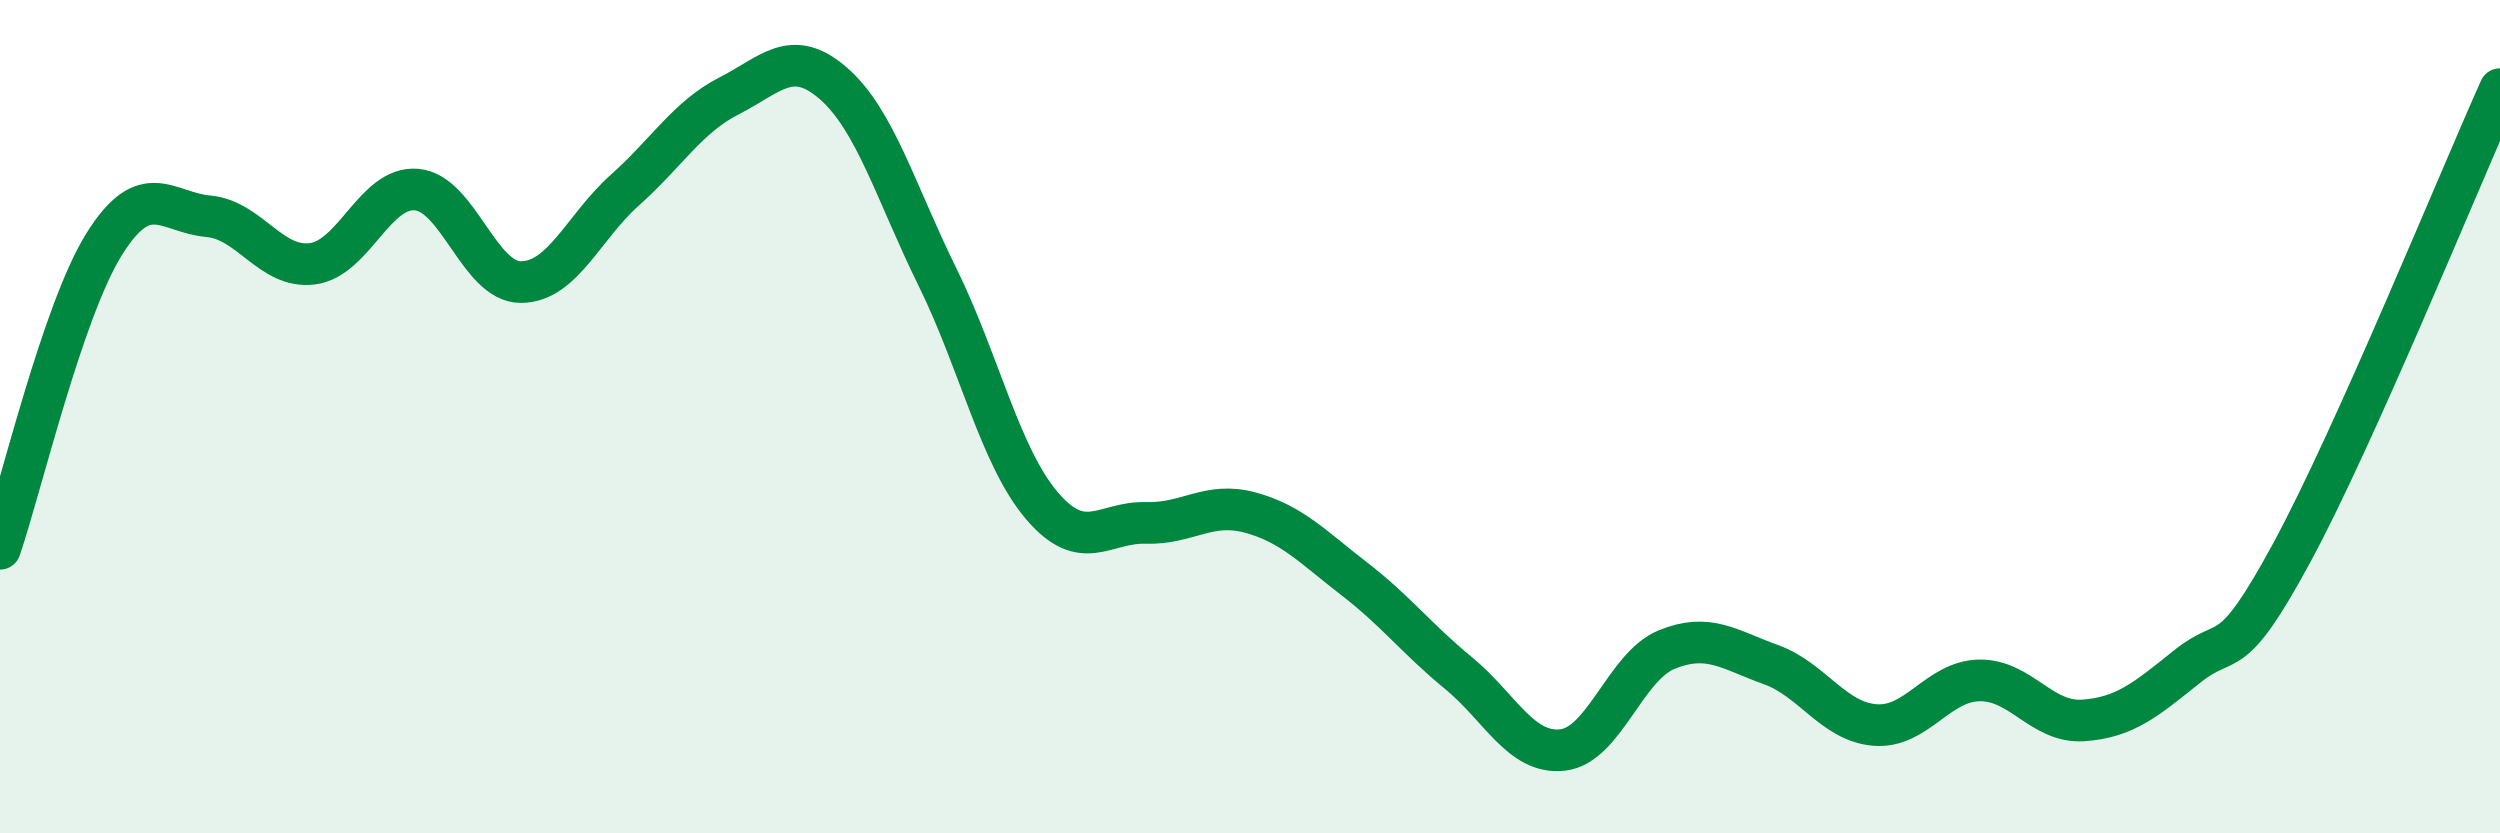
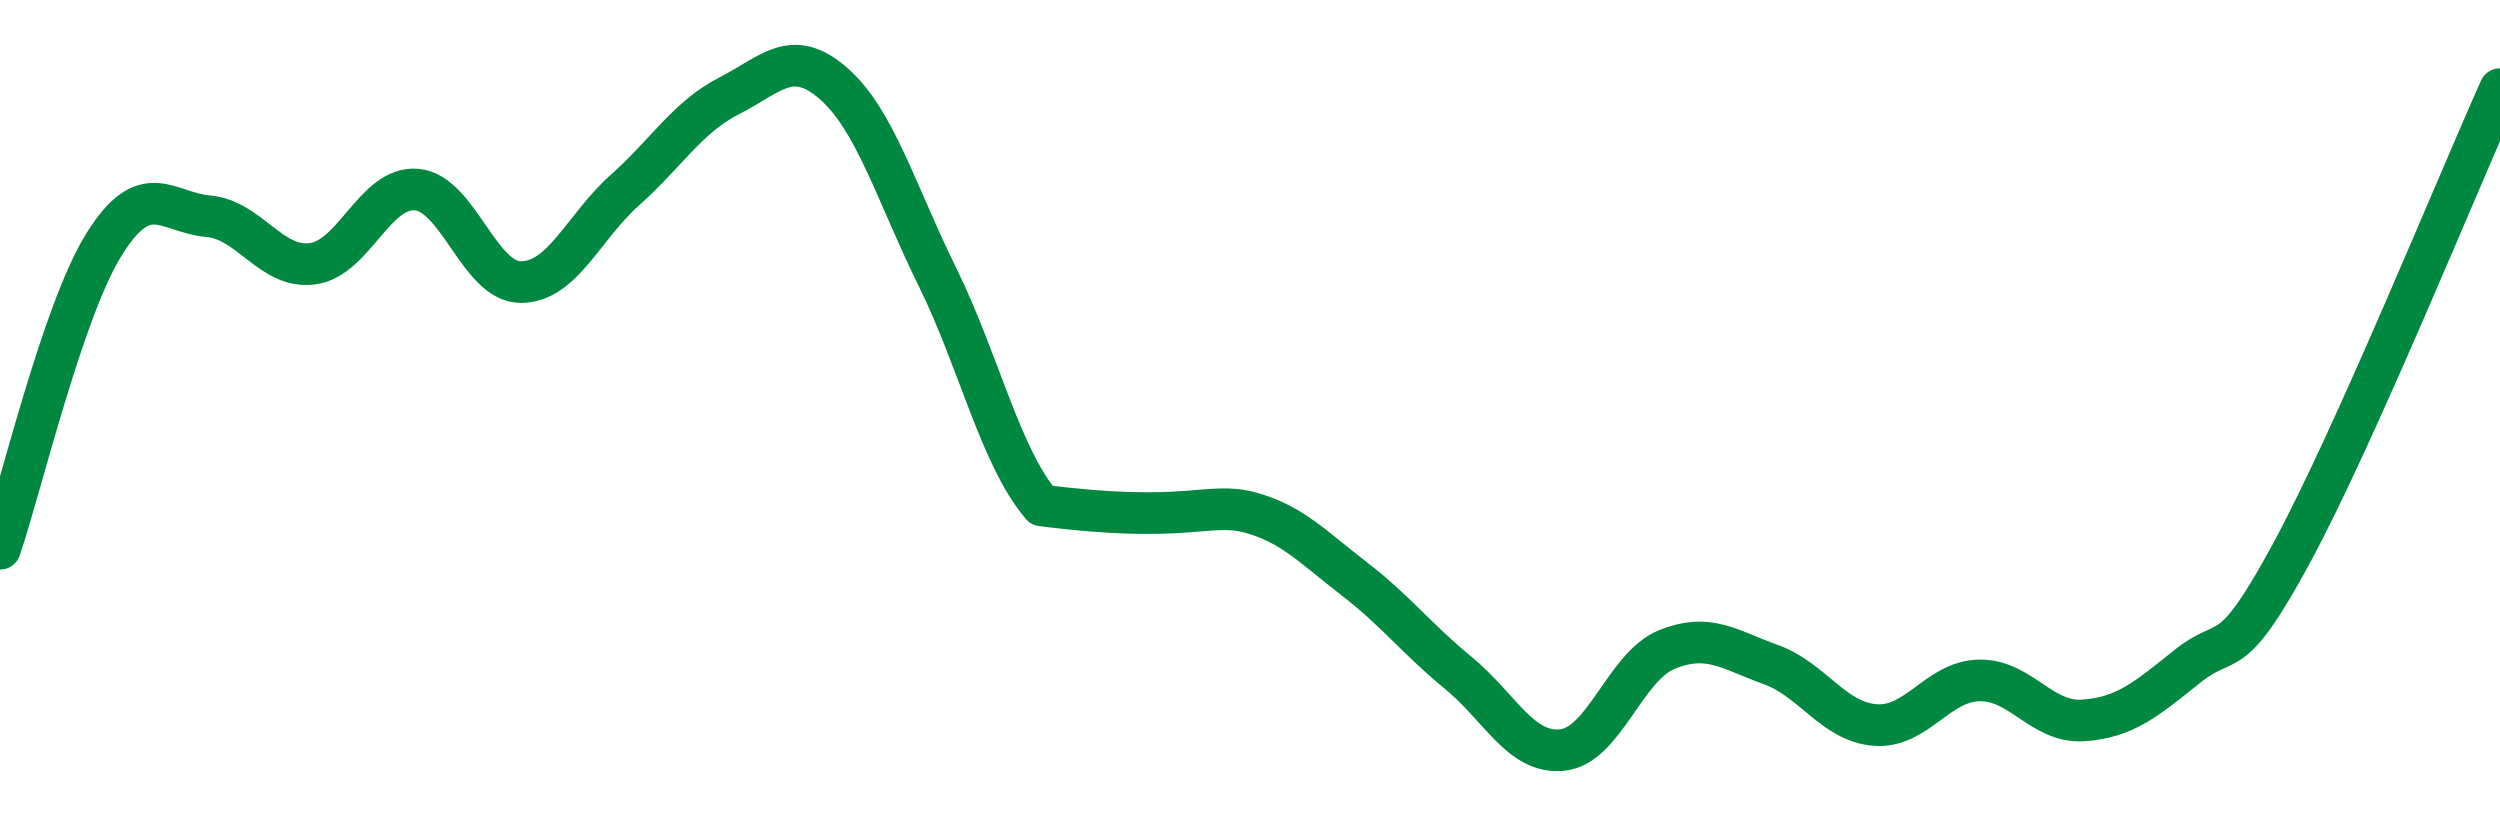
<svg xmlns="http://www.w3.org/2000/svg" width="60" height="20" viewBox="0 0 60 20">
-   <path d="M 0,13.17 C 0.5,11.71 1.5,7.46 2.5,5.86 C 3.5,4.26 4,5.1 5,5.19 C 6,5.28 6.5,6.46 7.5,6.33 C 8.5,6.2 9,4.46 10,4.55 C 11,4.64 11.5,6.77 12.5,6.77 C 13.5,6.77 14,5.45 15,4.56 C 16,3.67 16.5,2.81 17.5,2.3 C 18.5,1.79 19,1.13 20,2 C 21,2.87 21.5,4.62 22.5,6.65 C 23.5,8.68 24,10.95 25,12.13 C 26,13.31 26.5,12.52 27.5,12.55 C 28.5,12.58 29,12.03 30,12.3 C 31,12.57 31.5,13.12 32.5,13.89 C 33.5,14.66 34,15.33 35,16.15 C 36,16.97 36.5,18.11 37.5,18 C 38.5,17.89 39,16 40,15.59 C 41,15.18 41.5,15.59 42.5,15.95 C 43.5,16.31 44,17.32 45,17.4 C 46,17.48 46.5,16.35 47.5,16.33 C 48.5,16.31 49,17.36 50,17.29 C 51,17.22 51.5,16.79 52.5,15.99 C 53.5,15.19 53.5,16.04 55,13.27 C 56.5,10.5 59,4.37 60,2.14L60 20L0 20Z" fill="#008740" opacity="0.1" stroke-linecap="round" stroke-linejoin="round" />
-   <path d="M 0,13.17 C 0.5,11.71 1.5,7.46 2.5,5.86 C 3.5,4.26 4,5.1 5,5.19 C 6,5.28 6.5,6.46 7.5,6.33 C 8.5,6.2 9,4.46 10,4.55 C 11,4.64 11.5,6.77 12.5,6.77 C 13.5,6.77 14,5.45 15,4.56 C 16,3.67 16.5,2.81 17.5,2.3 C 18.5,1.79 19,1.13 20,2 C 21,2.87 21.5,4.62 22.5,6.65 C 23.5,8.68 24,10.95 25,12.13 C 26,13.31 26.5,12.52 27.5,12.55 C 28.5,12.58 29,12.03 30,12.3 C 31,12.57 31.5,13.12 32.5,13.89 C 33.5,14.66 34,15.33 35,16.15 C 36,16.97 36.5,18.11 37.5,18 C 38.5,17.89 39,16 40,15.59 C 41,15.18 41.5,15.59 42.5,15.95 C 43.5,16.31 44,17.32 45,17.4 C 46,17.48 46.5,16.35 47.5,16.33 C 48.5,16.31 49,17.36 50,17.29 C 51,17.22 51.5,16.79 52.5,15.99 C 53.5,15.19 53.5,16.04 55,13.27 C 56.5,10.5 59,4.37 60,2.14" stroke="#008740" stroke-width="1" fill="none" stroke-linecap="round" stroke-linejoin="round" />
+   <path d="M 0,13.17 C 0.5,11.71 1.5,7.46 2.5,5.86 C 3.5,4.26 4,5.1 5,5.19 C 6,5.28 6.5,6.46 7.5,6.33 C 8.5,6.2 9,4.46 10,4.55 C 11,4.64 11.5,6.77 12.5,6.77 C 13.5,6.77 14,5.45 15,4.56 C 16,3.67 16.5,2.81 17.5,2.3 C 18.5,1.79 19,1.13 20,2 C 21,2.87 21.5,4.62 22.5,6.65 C 23.5,8.68 24,10.95 25,12.13 C 28.5,12.58 29,12.03 30,12.3 C 31,12.57 31.5,13.12 32.5,13.89 C 33.5,14.66 34,15.33 35,16.15 C 36,16.97 36.5,18.11 37.5,18 C 38.5,17.89 39,16 40,15.59 C 41,15.18 41.5,15.59 42.5,15.95 C 43.5,16.31 44,17.32 45,17.4 C 46,17.48 46.5,16.35 47.5,16.33 C 48.5,16.31 49,17.36 50,17.29 C 51,17.22 51.5,16.79 52.5,15.99 C 53.5,15.19 53.5,16.04 55,13.27 C 56.5,10.5 59,4.37 60,2.14" stroke="#008740" stroke-width="1" fill="none" stroke-linecap="round" stroke-linejoin="round" />
</svg>